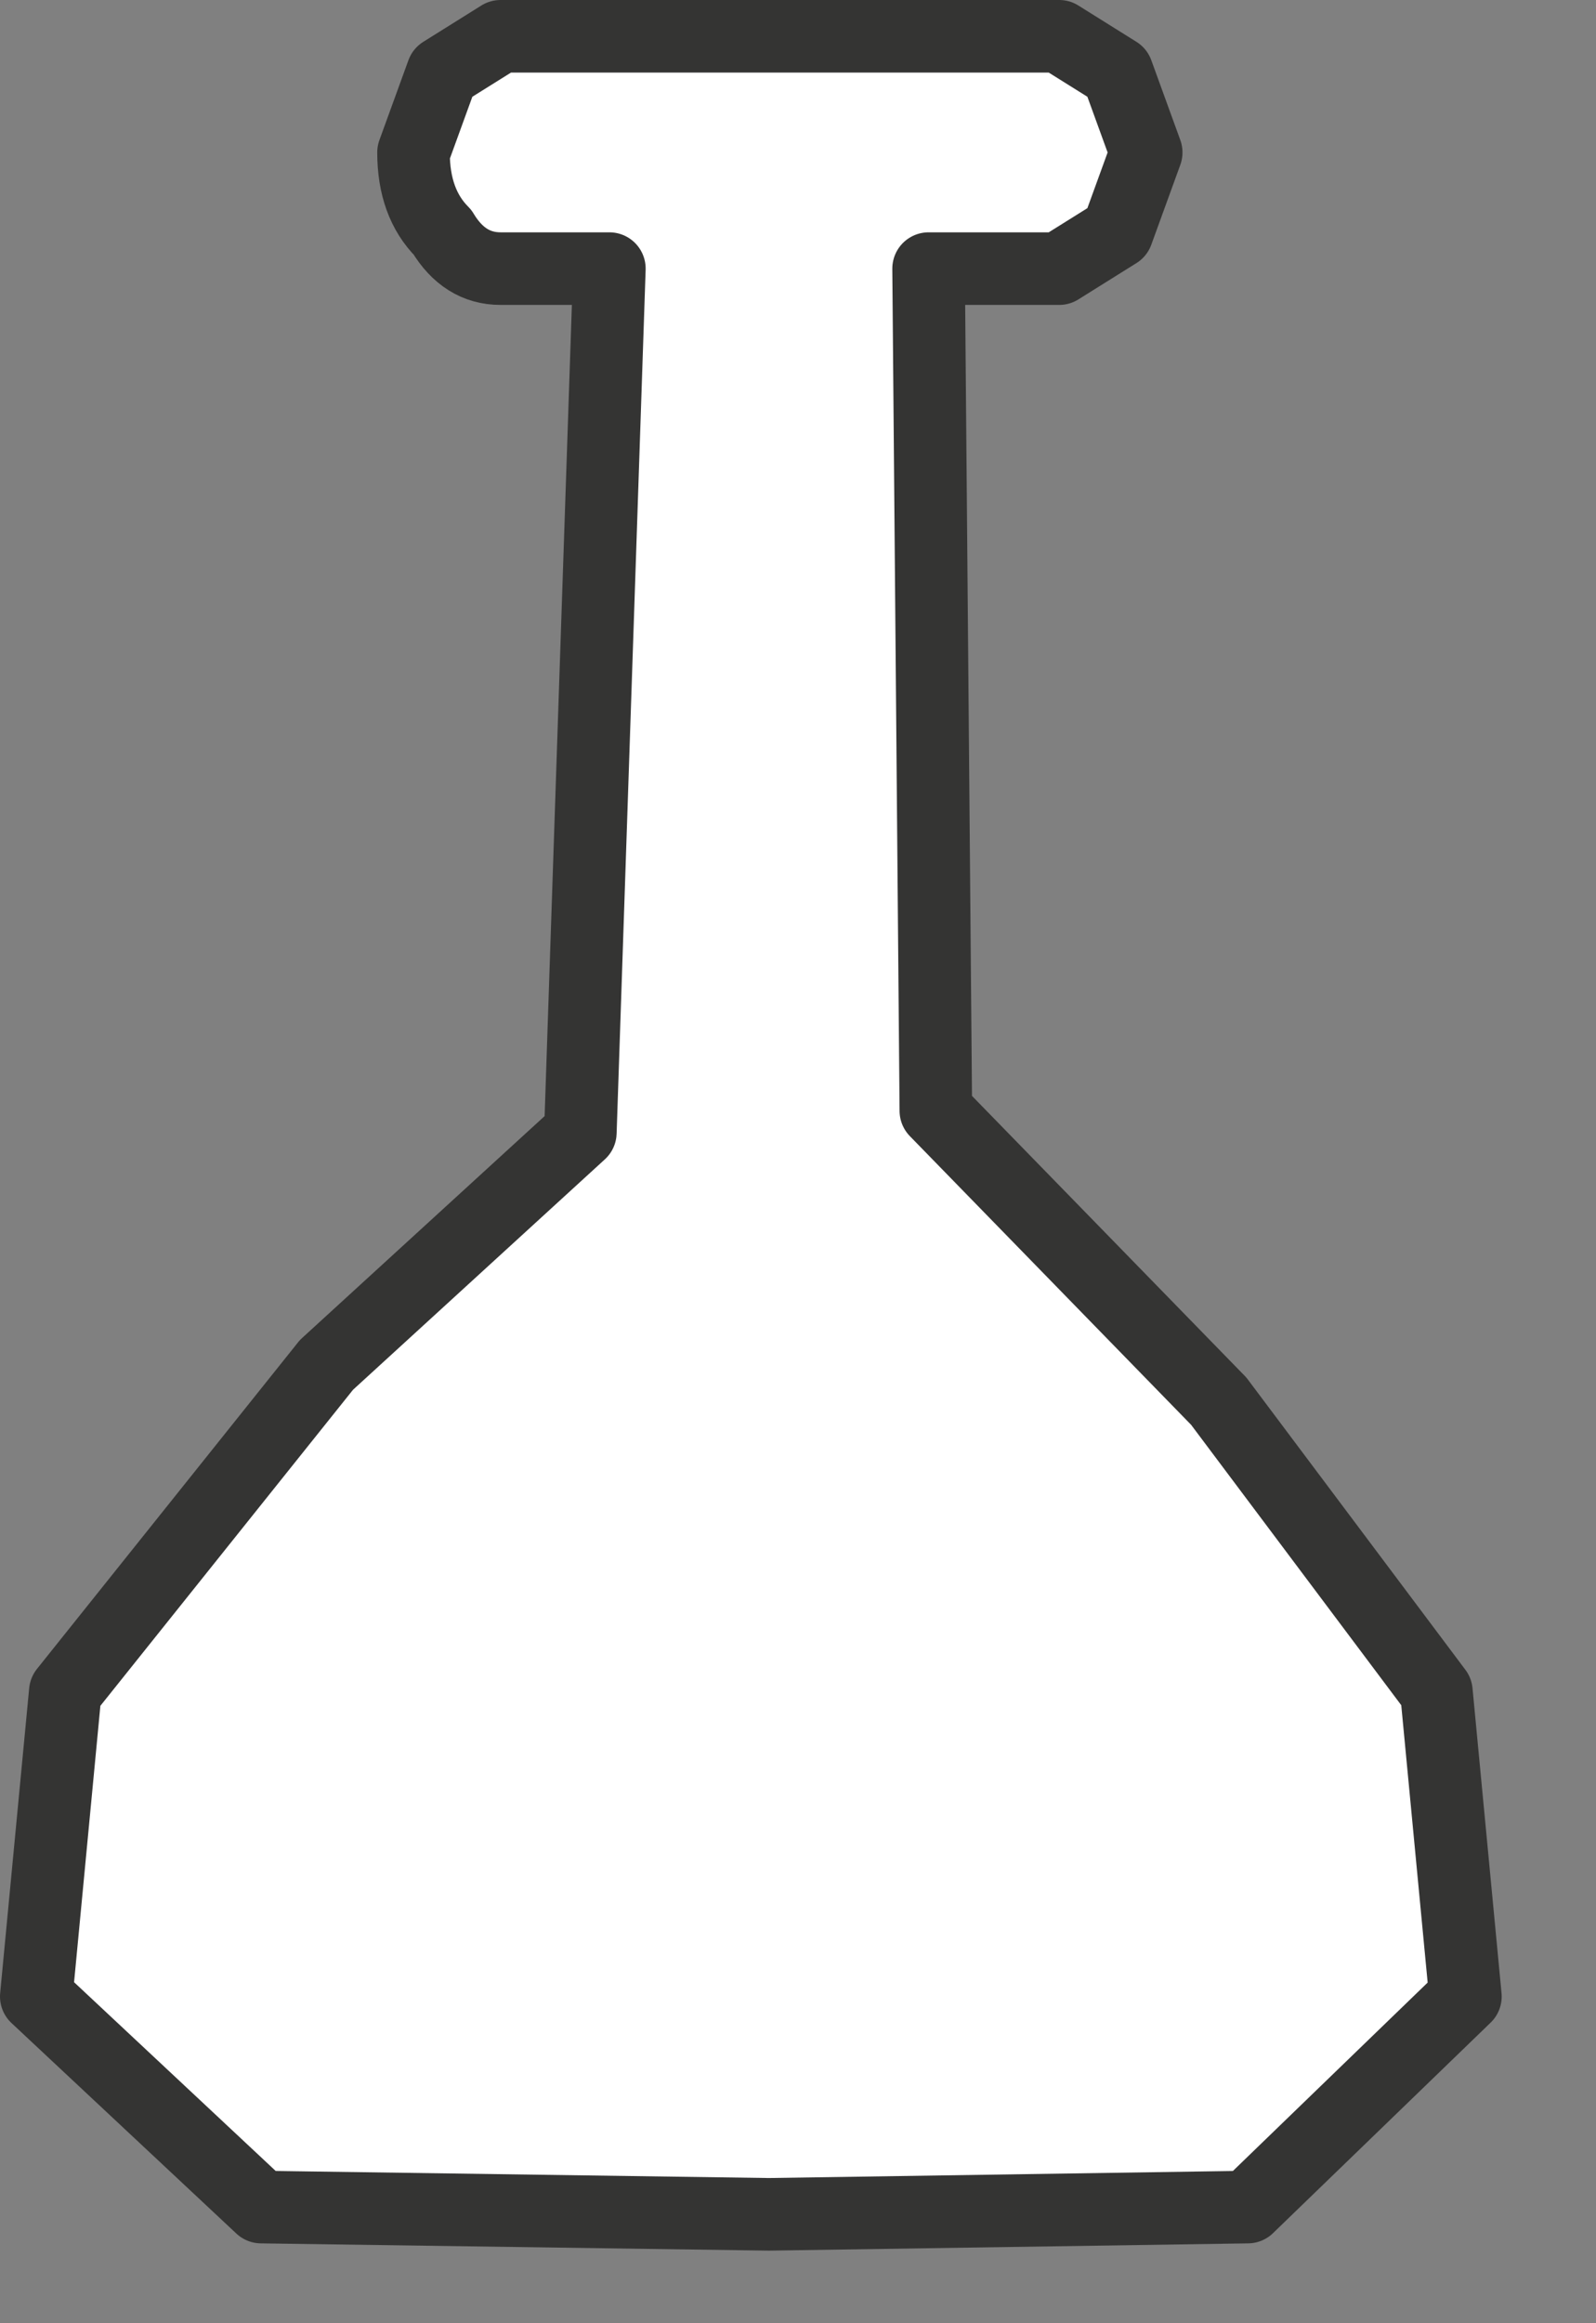
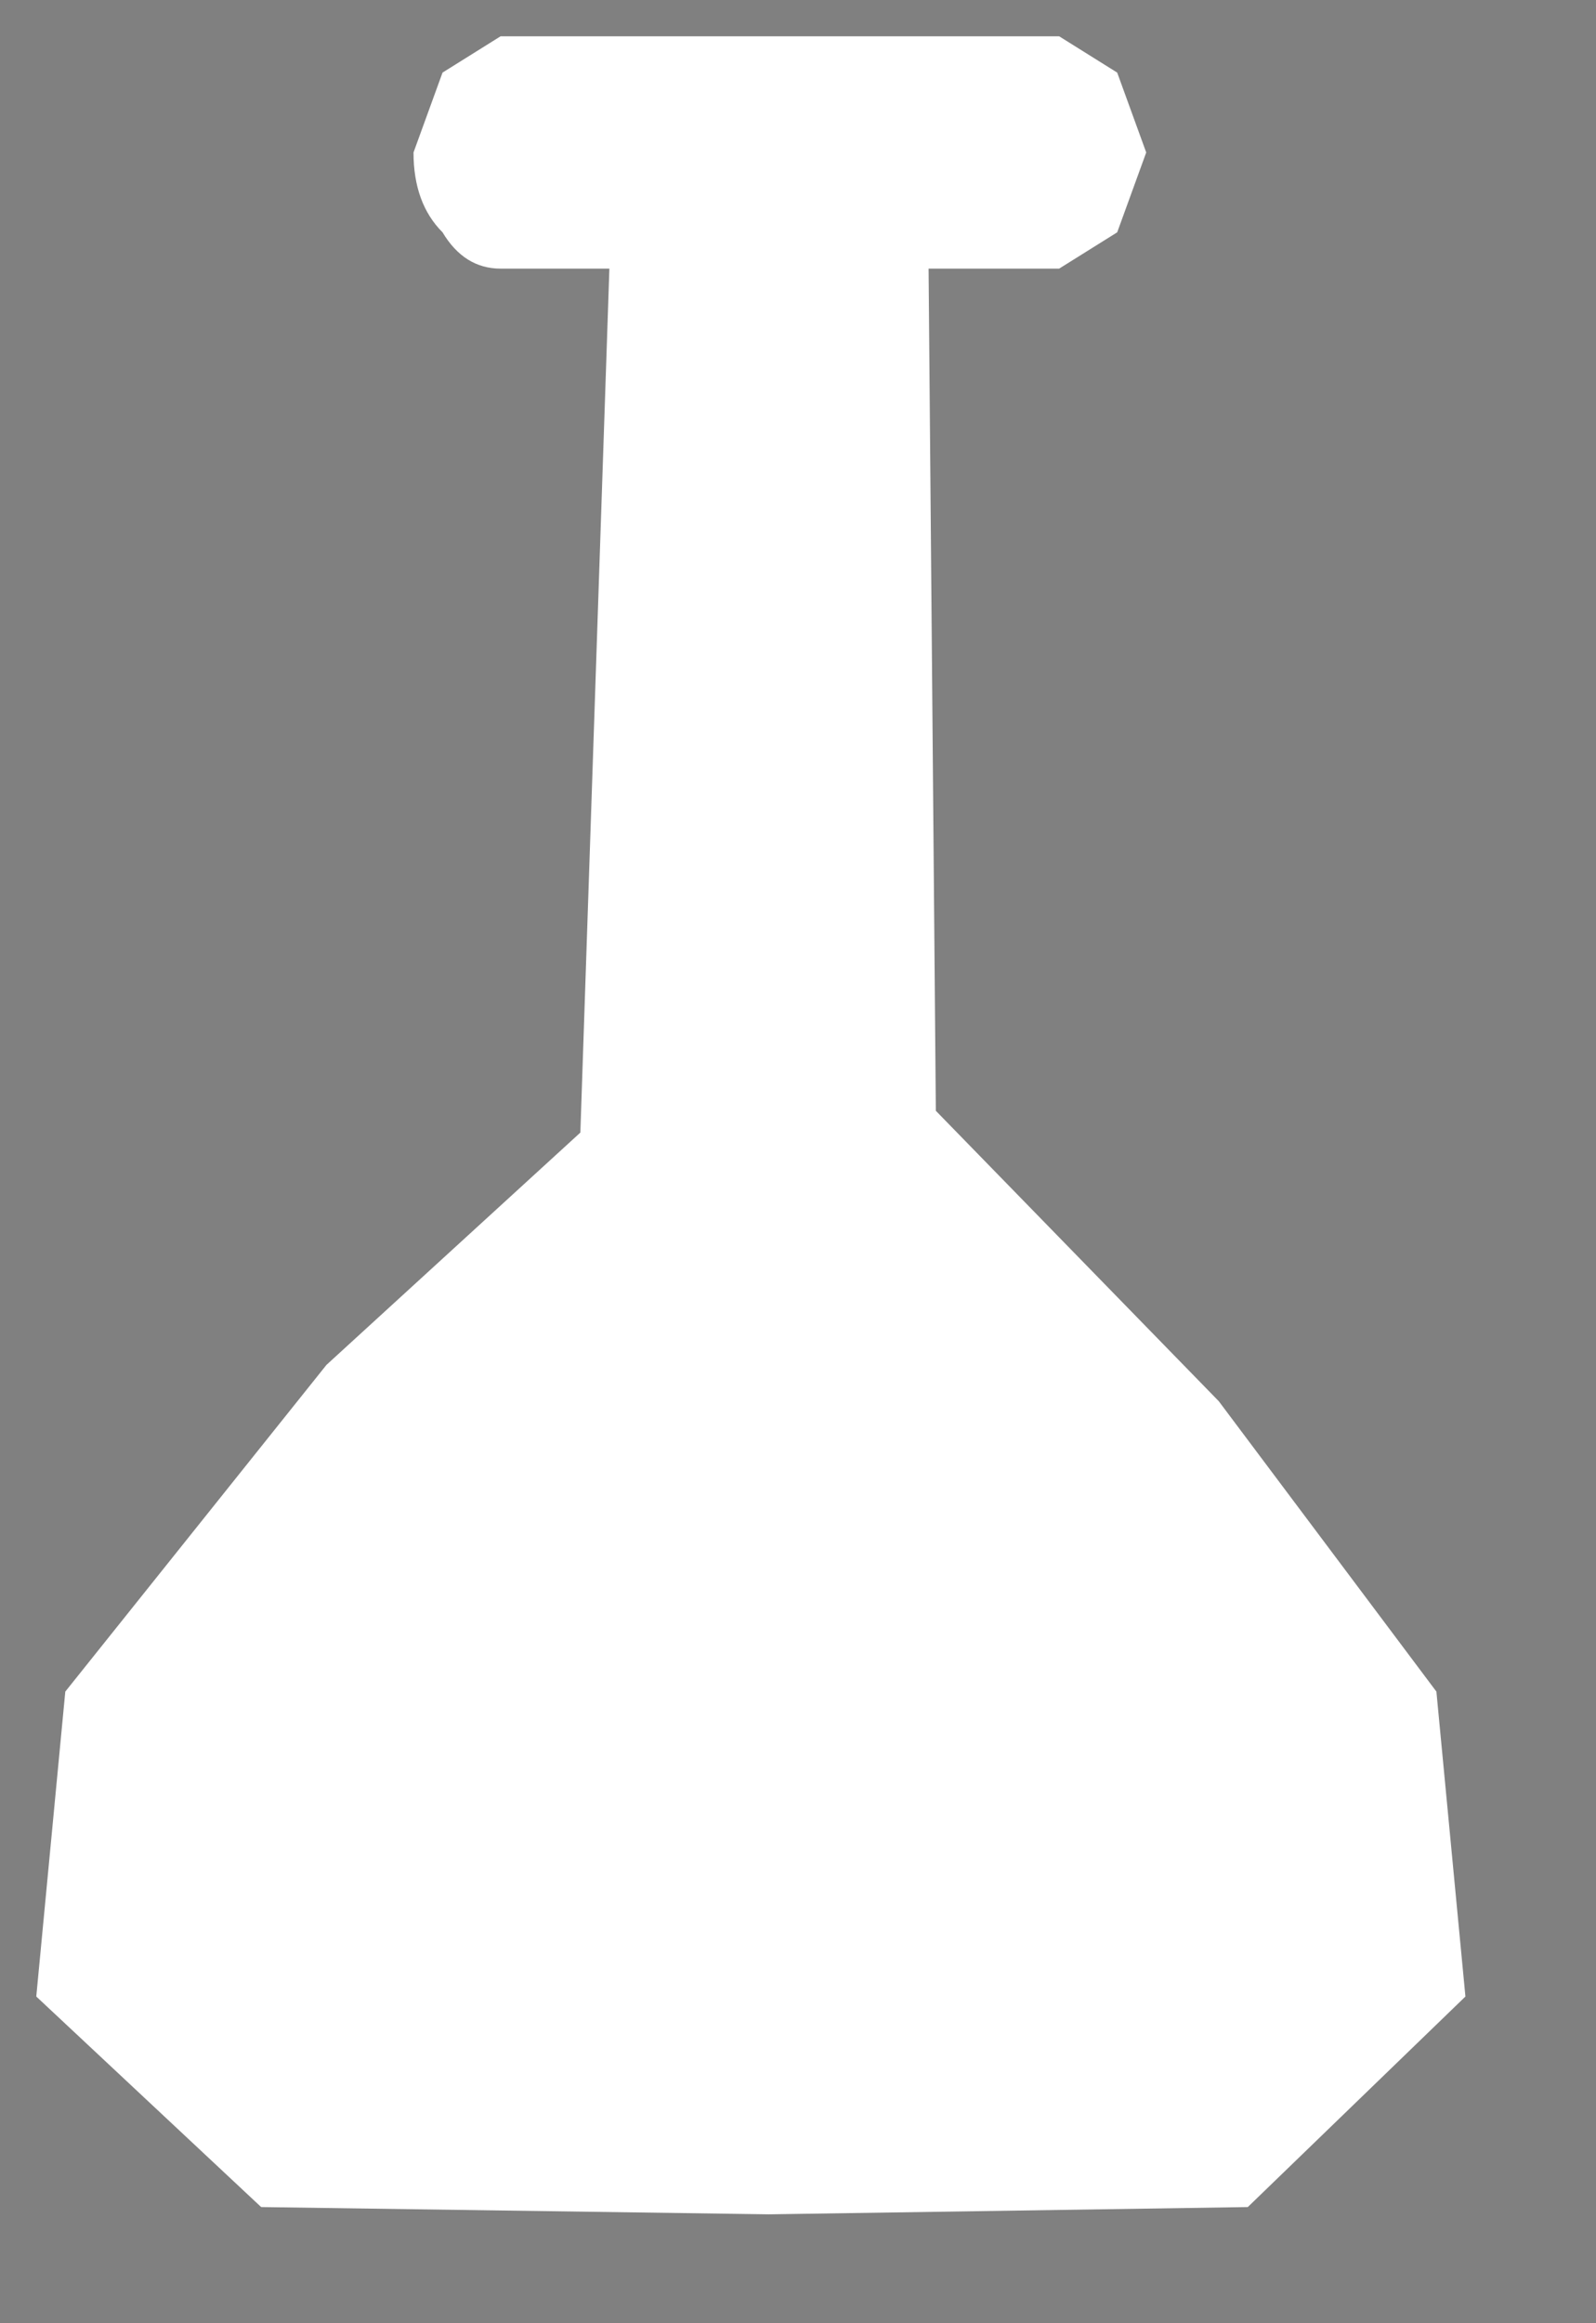
<svg xmlns="http://www.w3.org/2000/svg" version="1.1" id="Layer_1" width="11px" height="16px" xml:space="preserve">
  <rect width="100%" height="100%" fill="#808080" stroke="none" />
  <g id="96" transform="matrix(1, 0, 0, 1, 5.15, 8.35)">
    <path style="fill:#FFFFFF;fill-opacity:1" d="M2.55,-7.85L2.75 -7.3L2.55 -6.75L2.15 -6.5L1.25 -6.5L1.3 -0.7L3.25 1.3L4.75 3.3L4.95 5.4L3.45 6.85L0.15 6.9L-3.35 6.85L-4.9 5.4L-4.7 3.3L-2.9 1.05L-1.15 -0.55L-0.95 -6.5L-1.7 -6.5Q-1.95 -6.5 -2.1 -6.75Q-2.3 -6.95 -2.3 -7.3L-2.1 -7.85L-1.7 -8.1L2.15 -8.1L2.55 -7.85" />
-     <path style="fill:none;stroke-width:0.5;stroke-linecap:round;stroke-linejoin:round;stroke-miterlimit:3;stroke:#343433;stroke-opacity:1" d="M2.15,-8.1L-1.7 -8.1L-2.1 -7.85L-2.3 -7.3Q-2.3 -6.95 -2.1 -6.75Q-1.95 -6.5 -1.7 -6.5L-0.95 -6.5L-1.15 -0.55L-2.9 1.05L-4.7 3.3L-4.9 5.4L-3.35 6.85L0.15 6.9L3.45 6.85L4.95 5.4L4.75 3.3L3.25 1.3L1.3 -0.7L1.25 -6.5L2.15 -6.5L2.55 -6.75L2.75 -7.3L2.55 -7.85L2.15 -8.1z" />
  </g>
</svg>